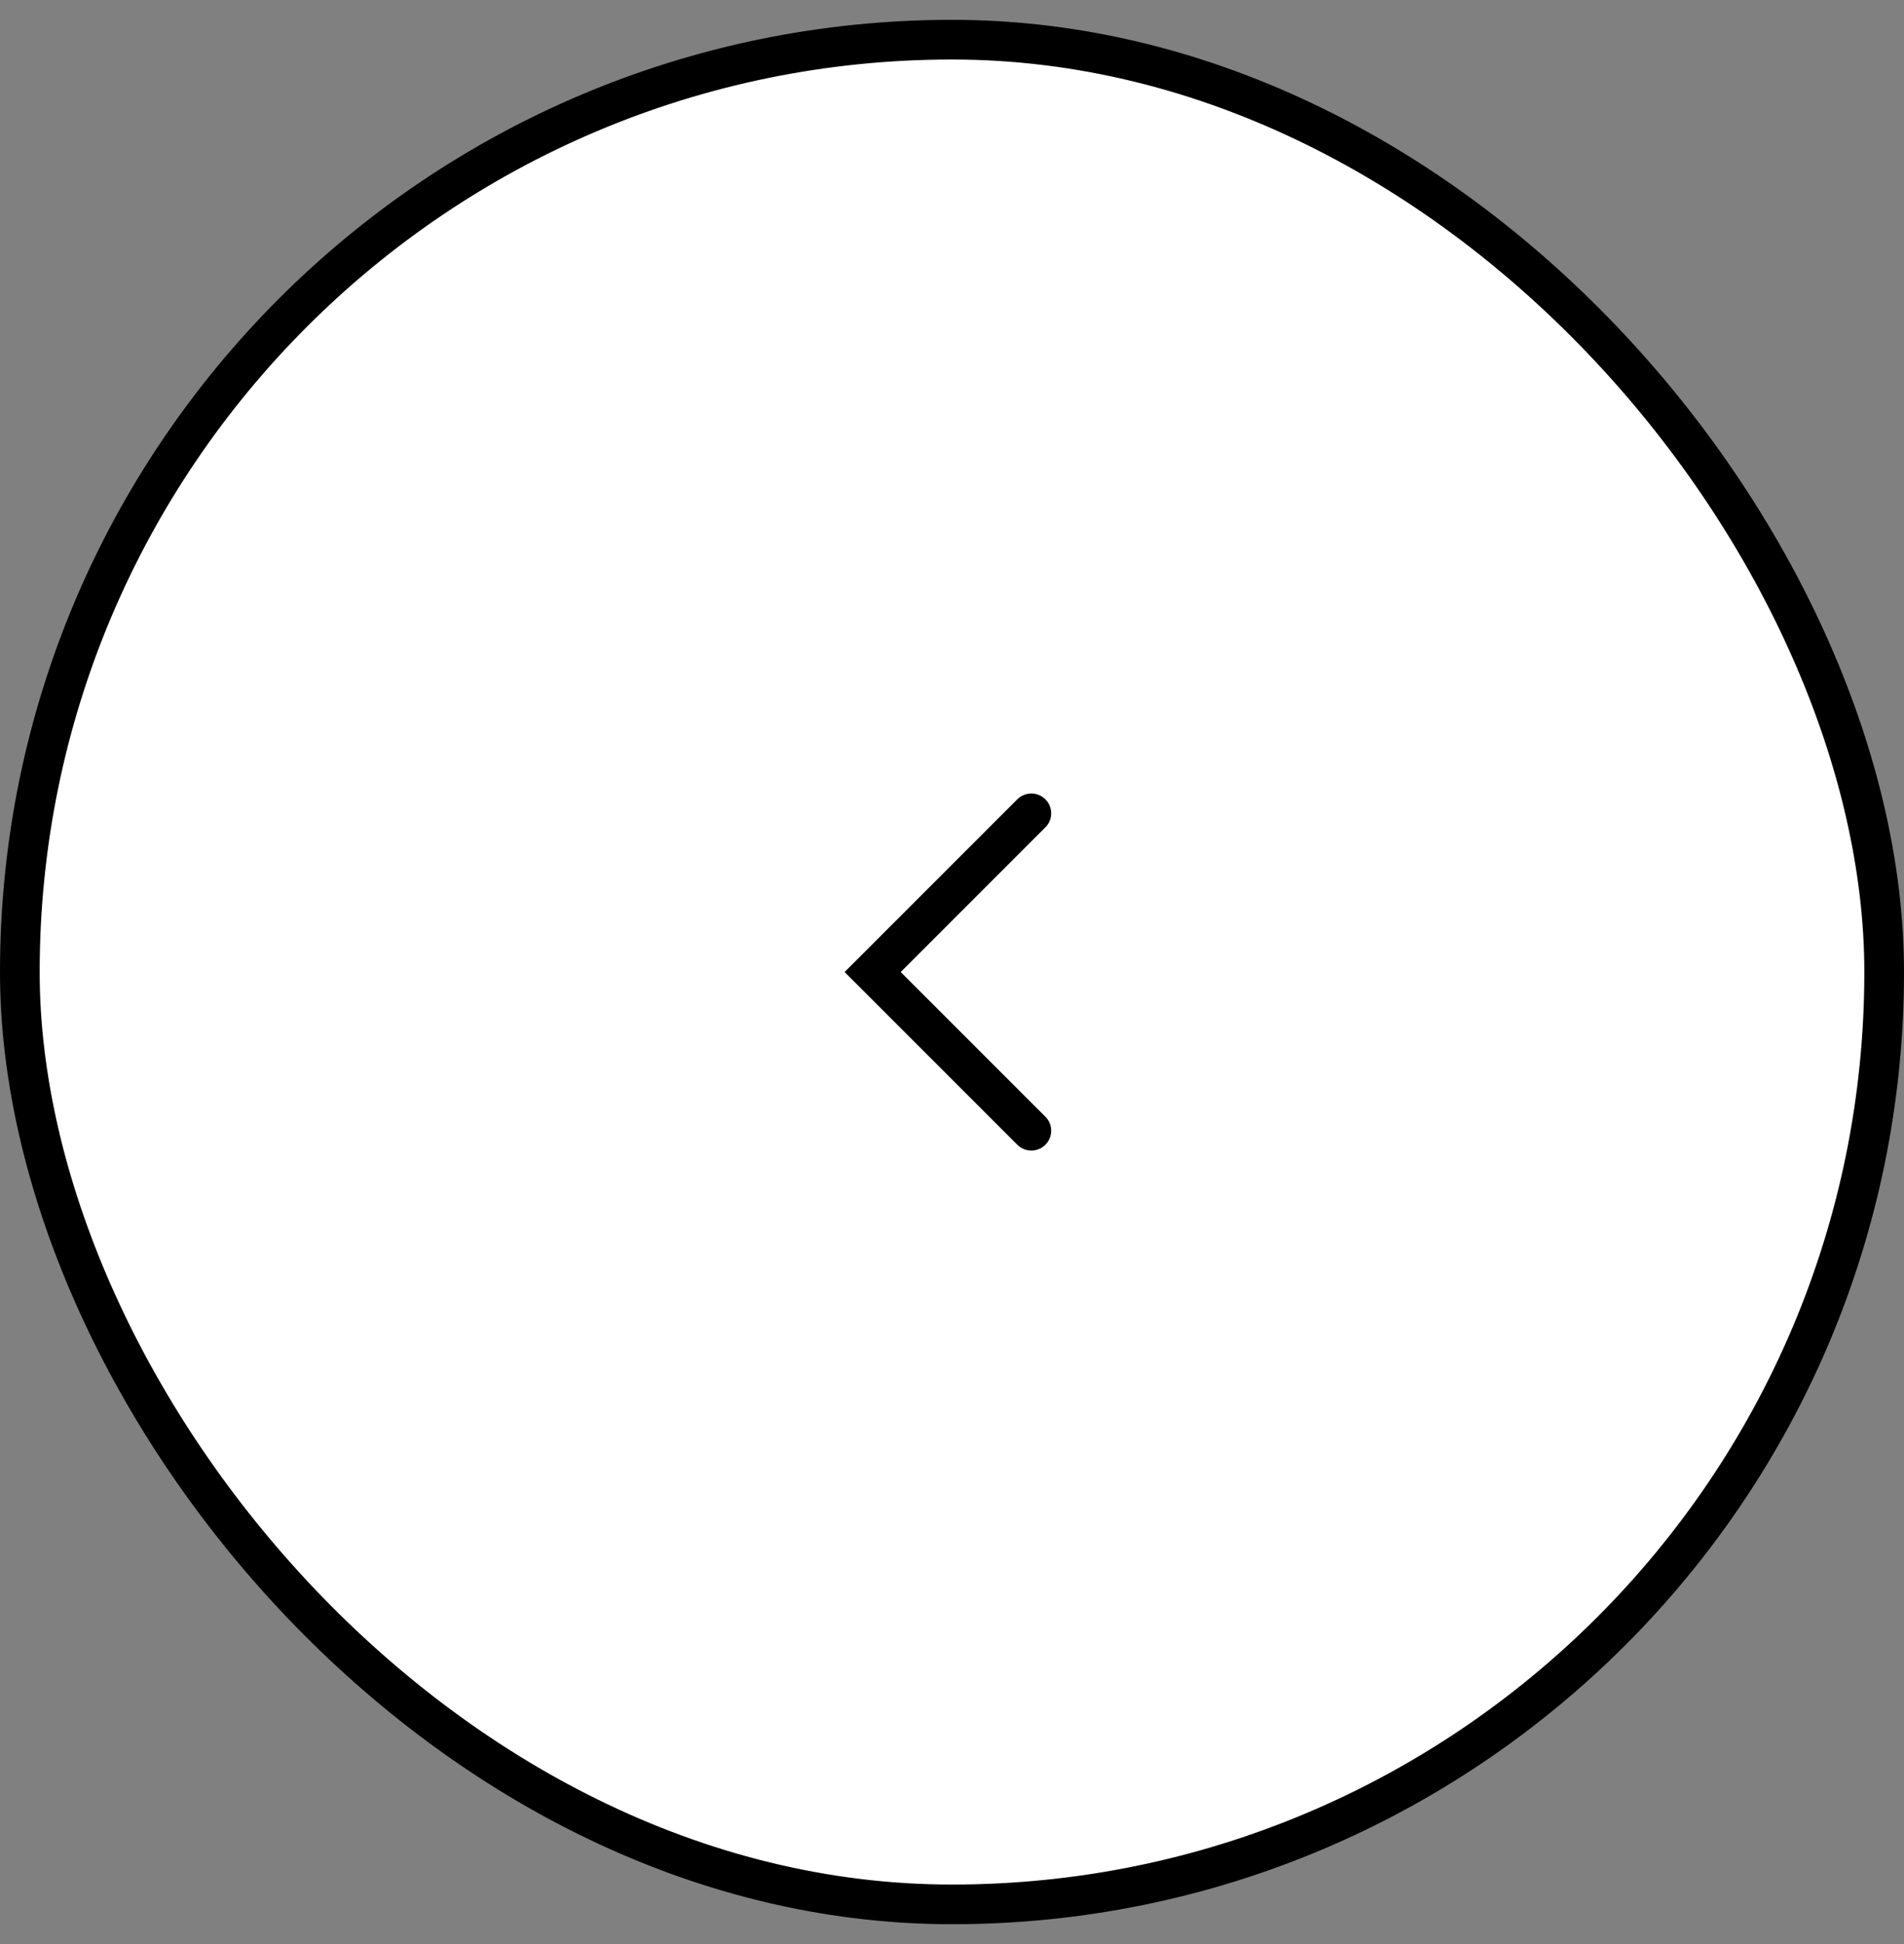
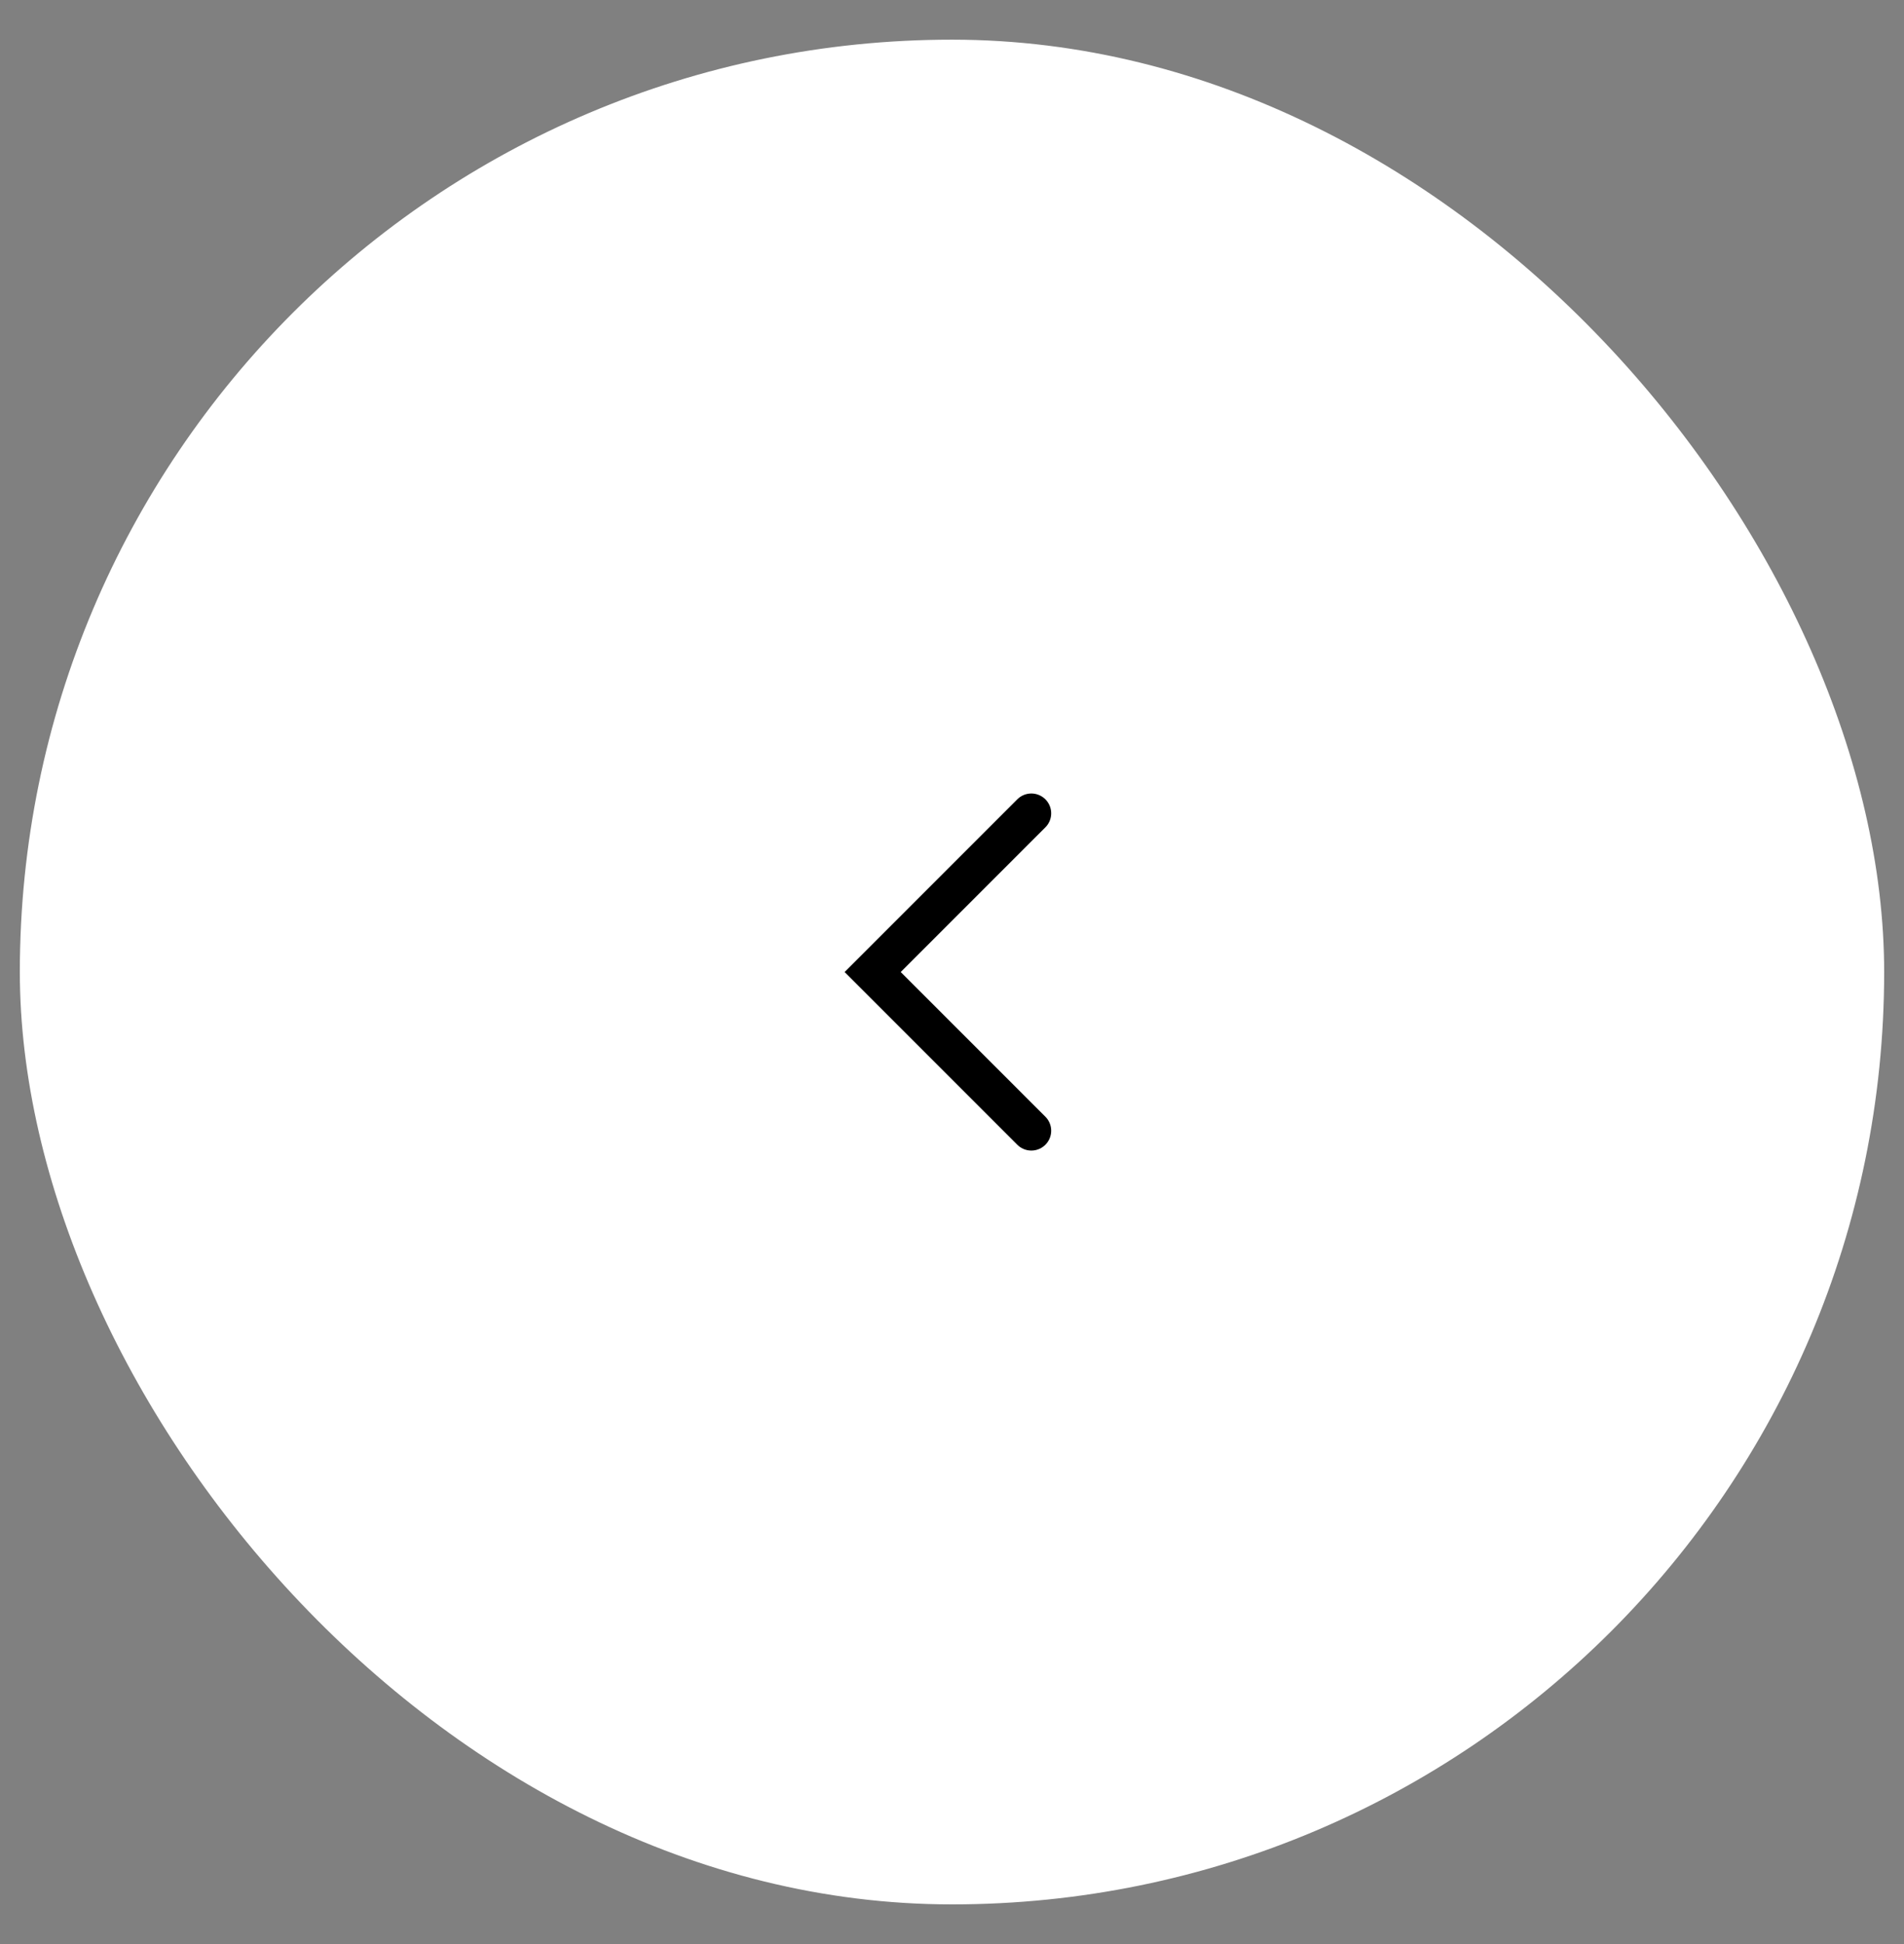
<svg xmlns="http://www.w3.org/2000/svg" width="48" height="49" fill="none">
  <rect width="100%" height="100%" fill="#808080" stroke="none" />
  <rect x=".5" y="1" width="47" height="47" rx="23.5" fill="#fff" />
-   <rect x=".5" y="1" width="47" height="47" rx="23.5" stroke="#000" />
  <path d="M26 20.5l-4 4 4 4" stroke="#000" stroke-linecap="round" />
</svg>